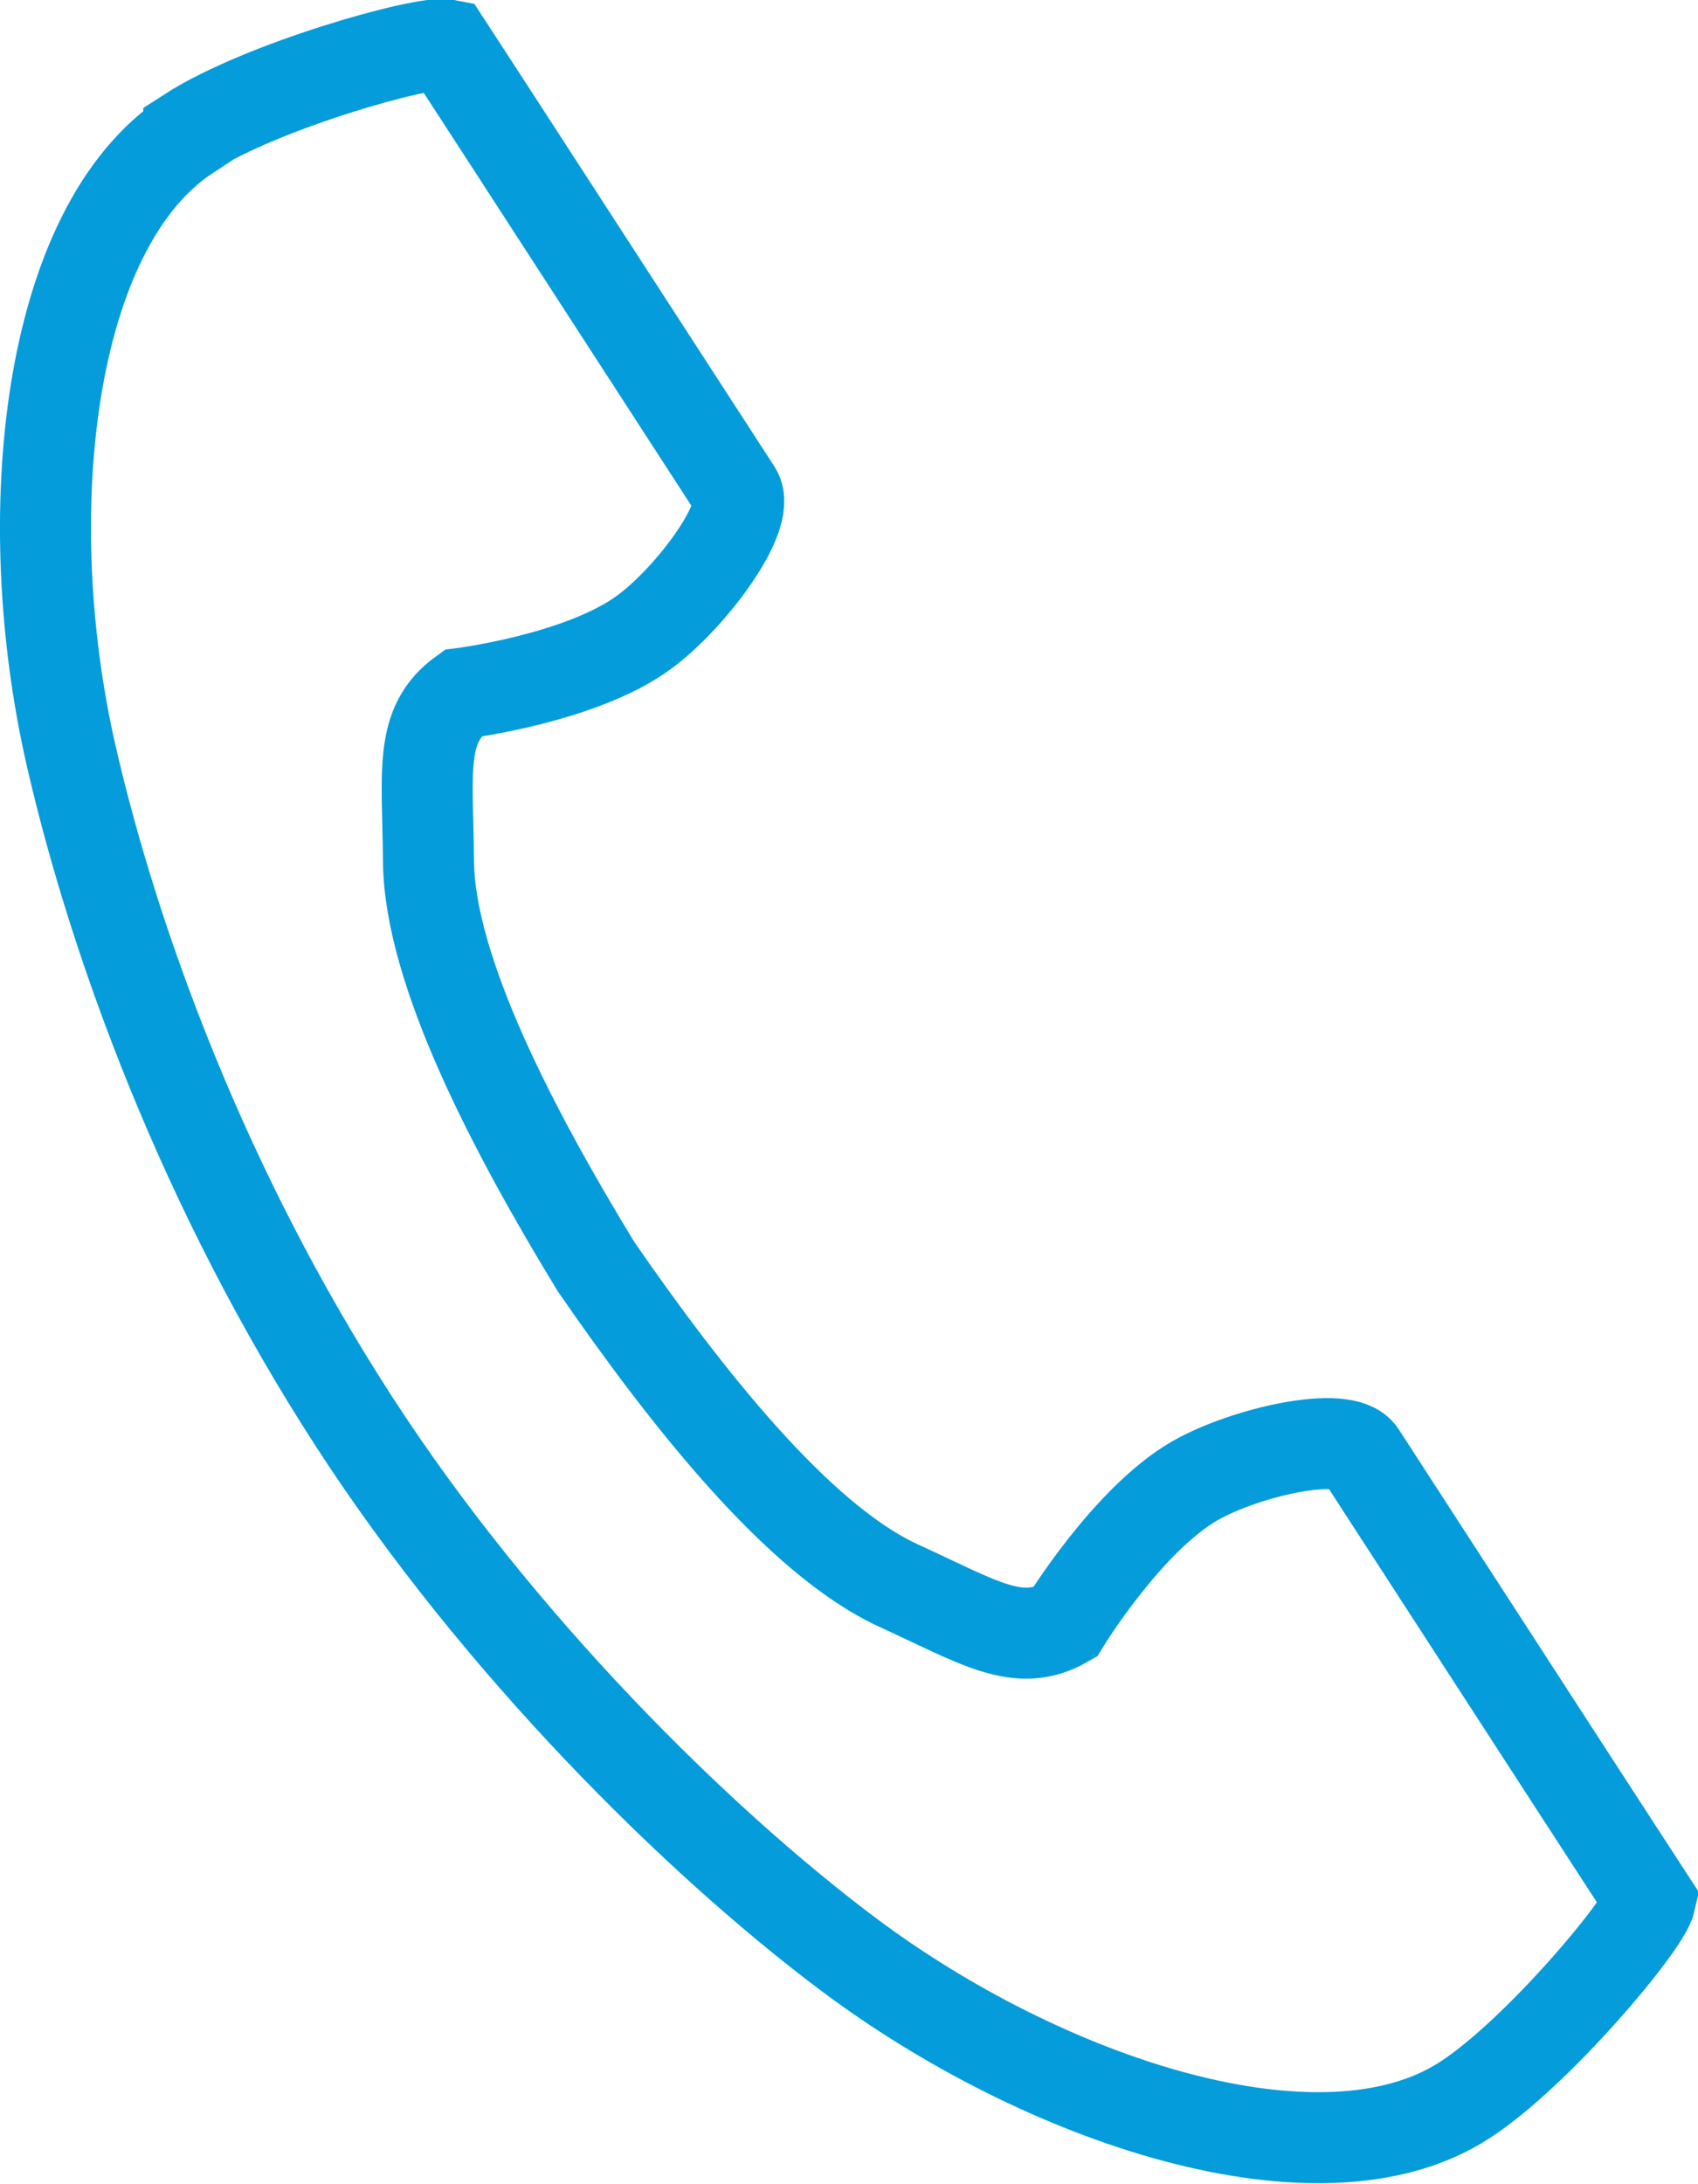
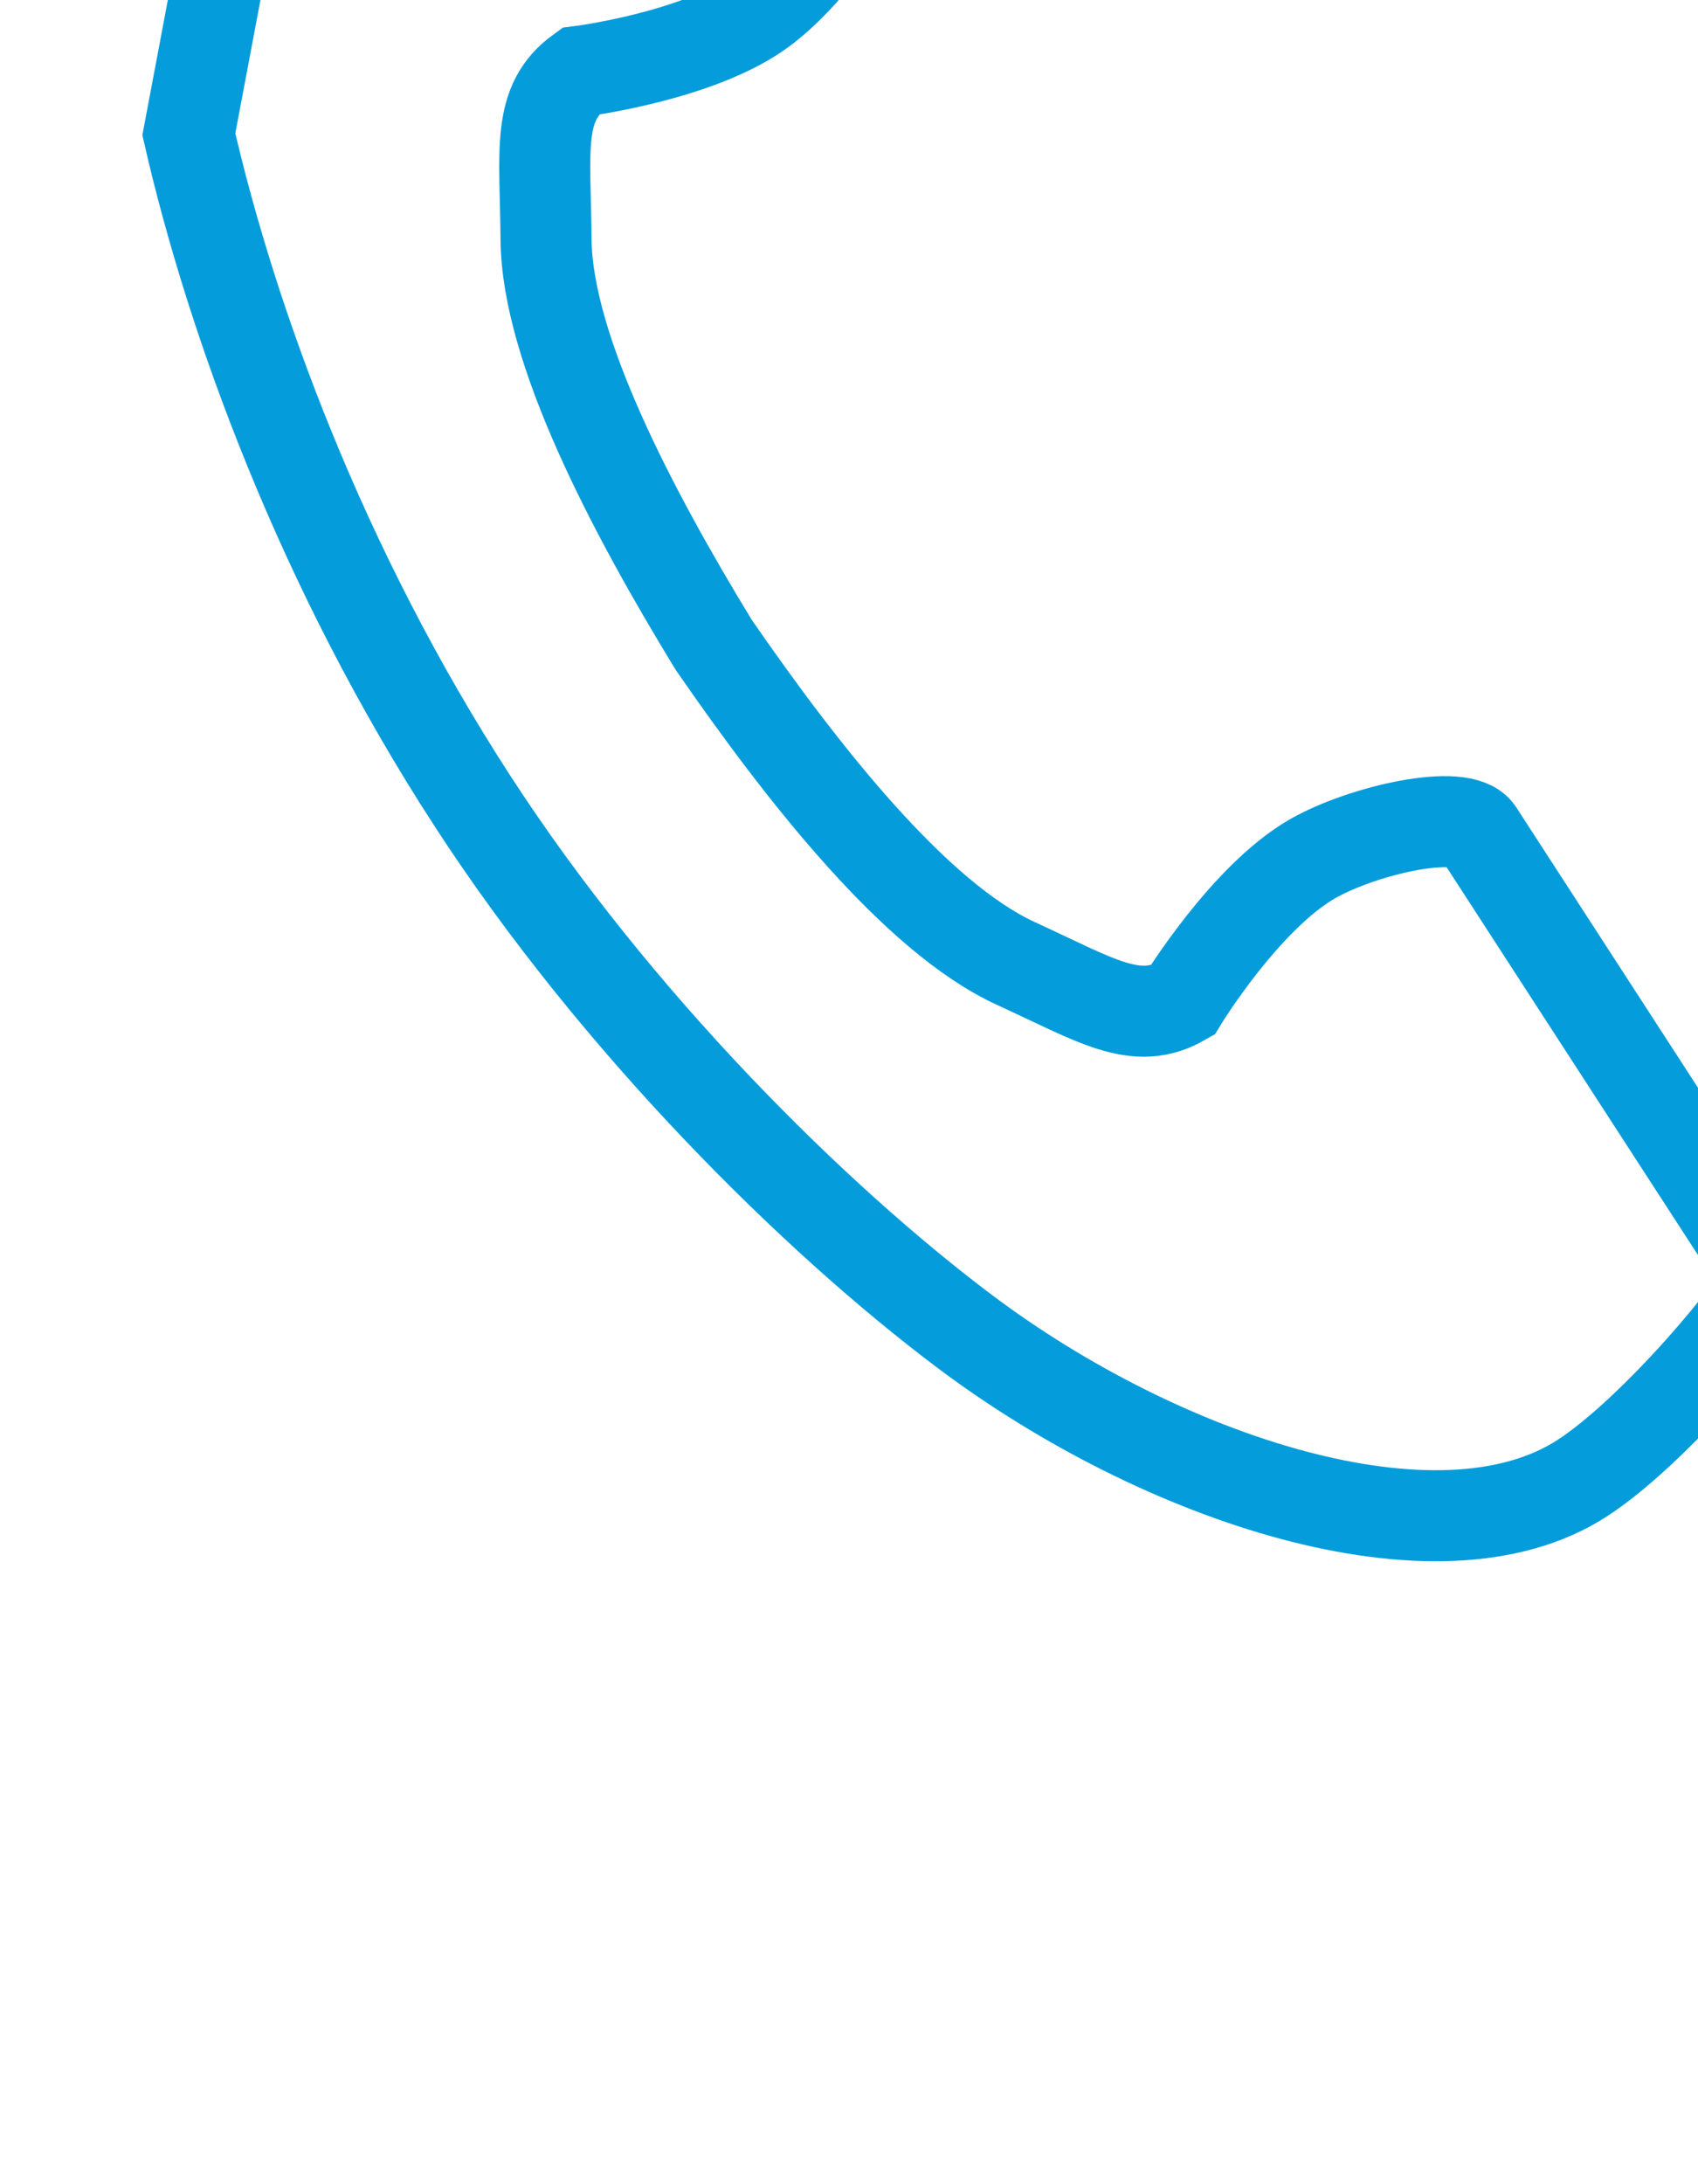
<svg xmlns="http://www.w3.org/2000/svg" id="_1" viewBox="0 0 22.39 28.79">
  <defs>
    <style>.cls-1{fill:none;stroke:#049cdb;stroke-miterlimit:10;stroke-width:1.2px;}</style>
  </defs>
-   <path class="cls-1" d="M2.49,1.77C.6,3,.22,6.84.94,9.97c.56,2.44,1.74,5.71,3.74,8.79,1.88,2.9,4.5,5.5,6.5,7,2.57,1.93,6.23,3.16,8.13,1.93.96-.62,2.38-2.32,2.45-2.63,0,0-.84-1.29-1.02-1.57l-2.8-4.32c-.21-.32-1.51-.03-2.18.35-.89.51-1.72,1.87-1.72,1.87-.61.35-1.13,0-2.2-.49-1.32-.61-2.8-2.49-3.98-4.2-1.08-1.77-2.2-3.9-2.21-5.35-.01-1.18-.13-1.79.45-2.21,0,0,1.58-.2,2.4-.81.61-.45,1.41-1.52,1.21-1.85l-2.8-4.32c-.18-.28-1.02-1.57-1.02-1.57-.3-.06-2.44.54-3.4,1.16Z" />
+   <path class="cls-1" d="M2.49,1.77c.56,2.44,1.74,5.71,3.74,8.79,1.88,2.9,4.5,5.5,6.5,7,2.57,1.93,6.23,3.16,8.13,1.93.96-.62,2.38-2.32,2.45-2.63,0,0-.84-1.29-1.02-1.57l-2.8-4.32c-.21-.32-1.51-.03-2.18.35-.89.51-1.72,1.87-1.72,1.87-.61.35-1.13,0-2.2-.49-1.32-.61-2.8-2.49-3.98-4.2-1.08-1.77-2.2-3.9-2.21-5.35-.01-1.18-.13-1.79.45-2.21,0,0,1.58-.2,2.4-.81.61-.45,1.41-1.52,1.21-1.85l-2.8-4.32c-.18-.28-1.02-1.57-1.02-1.57-.3-.06-2.44.54-3.4,1.16Z" />
</svg>